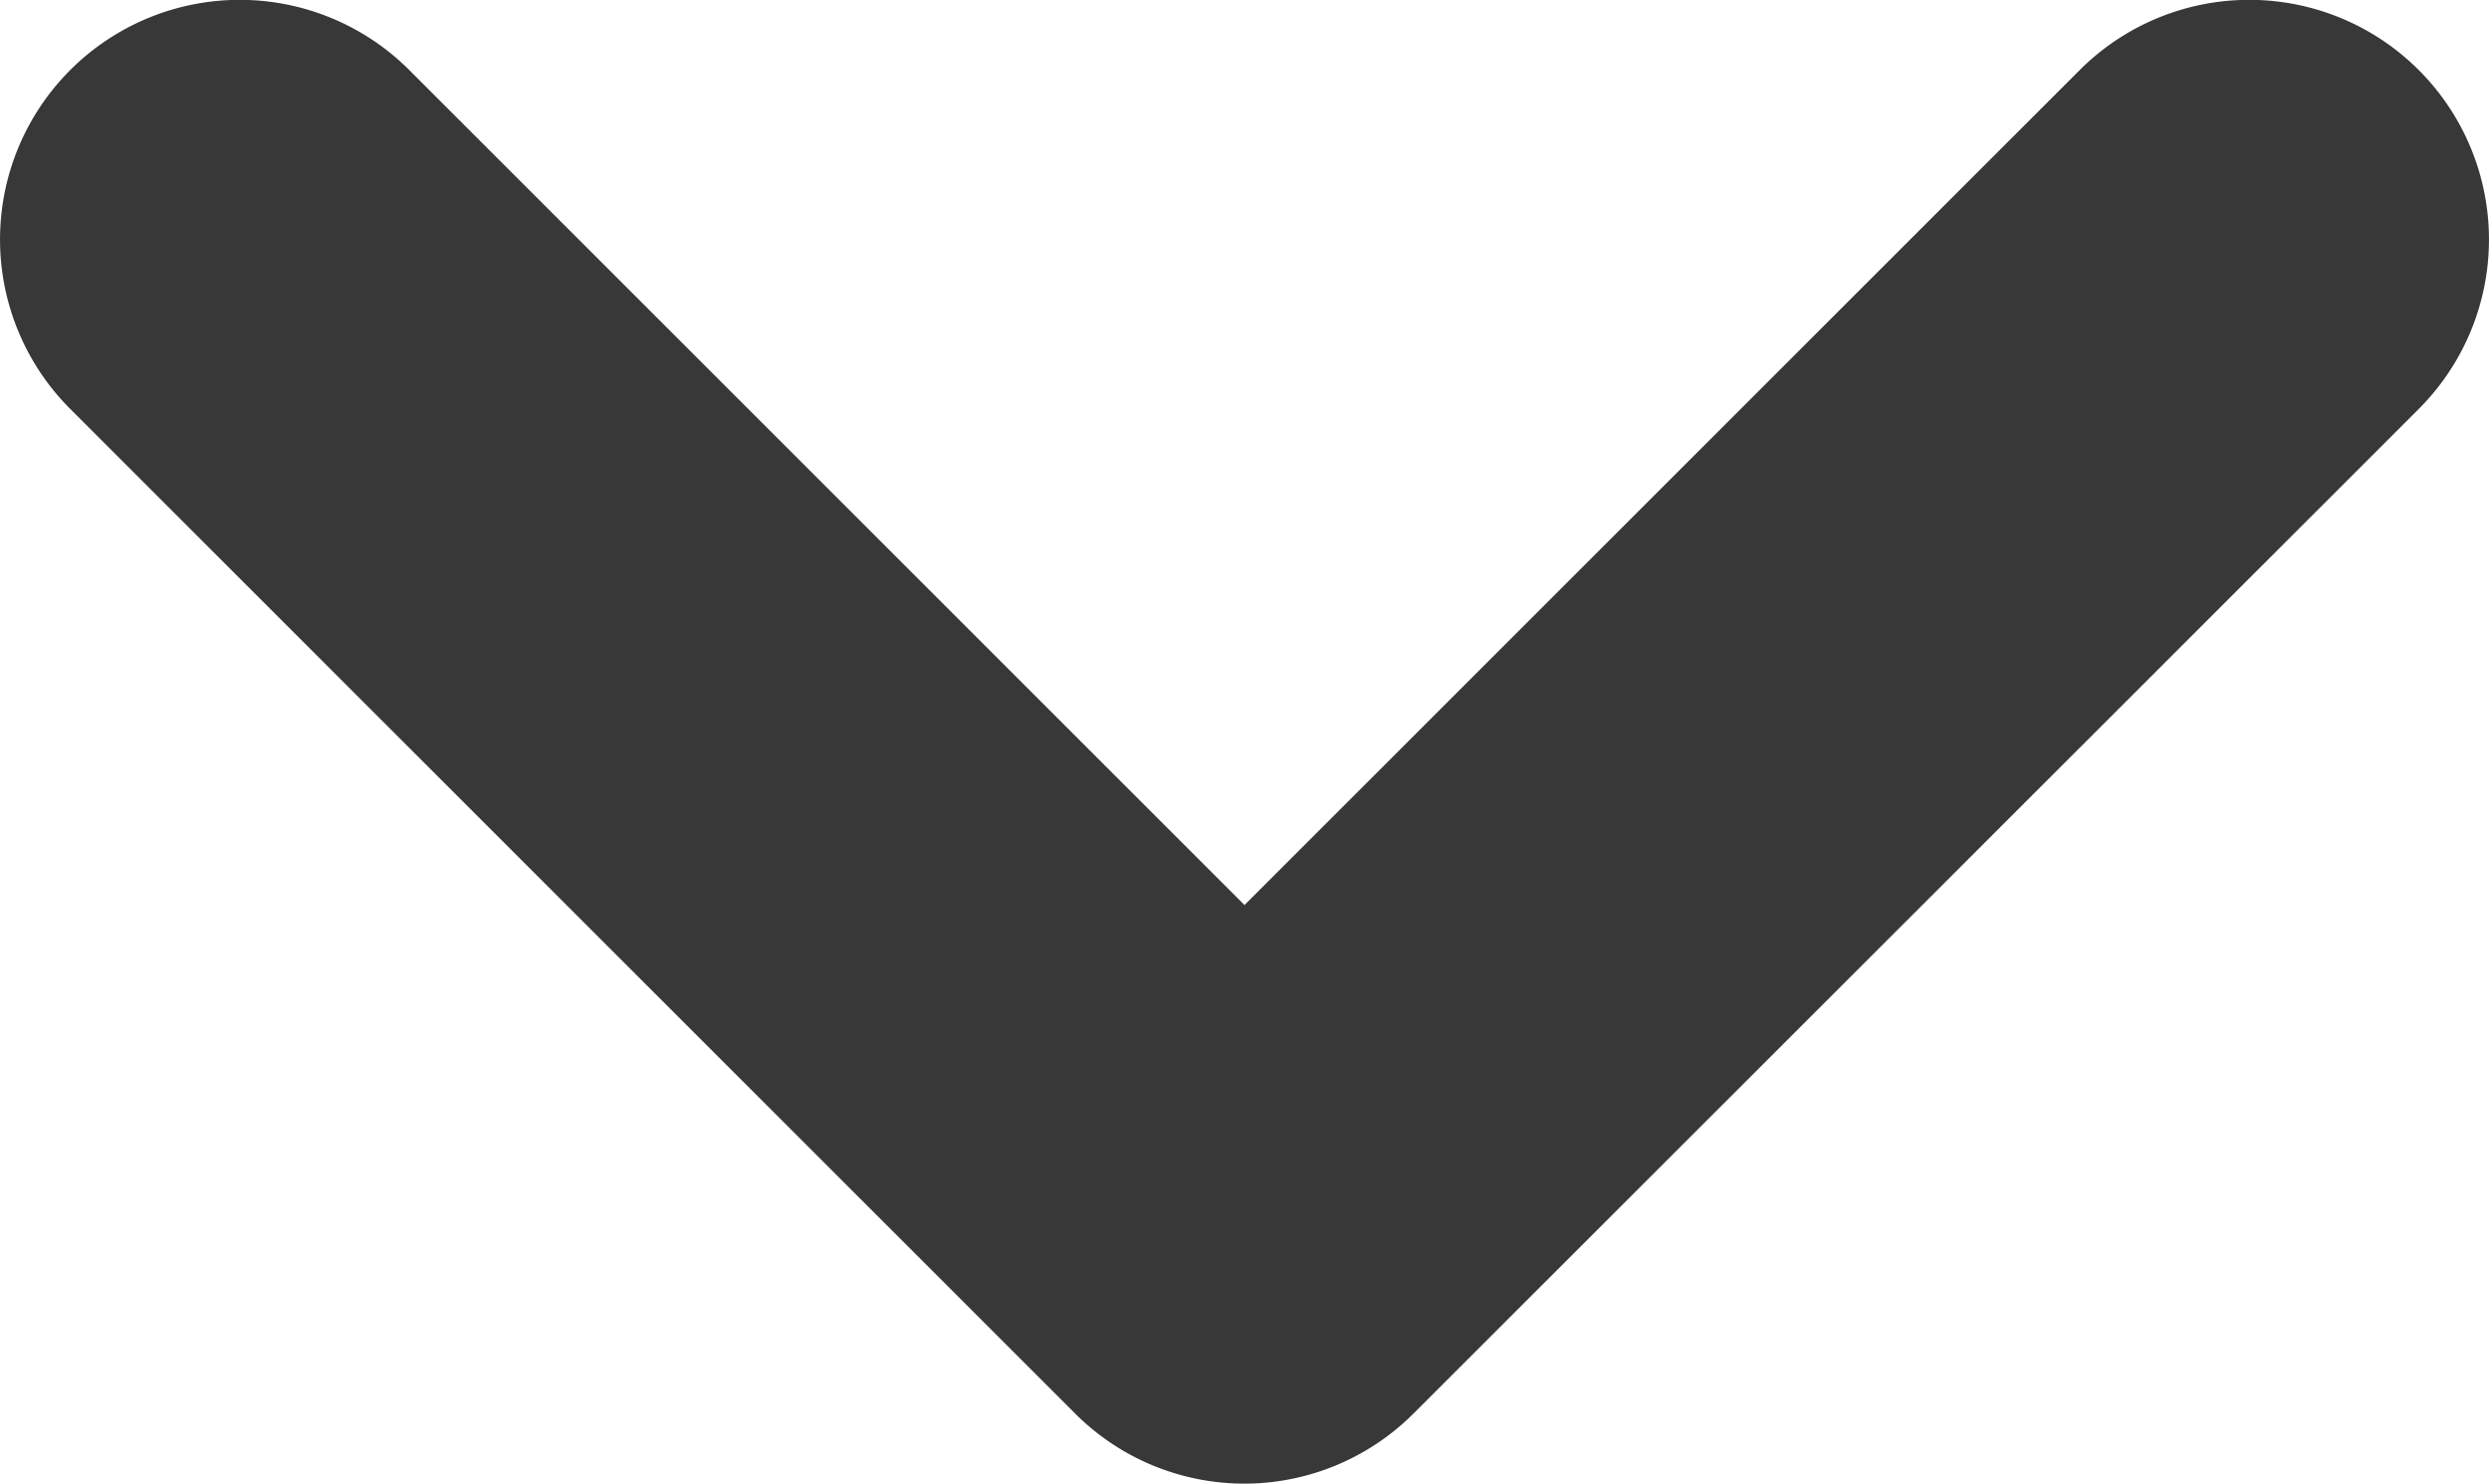
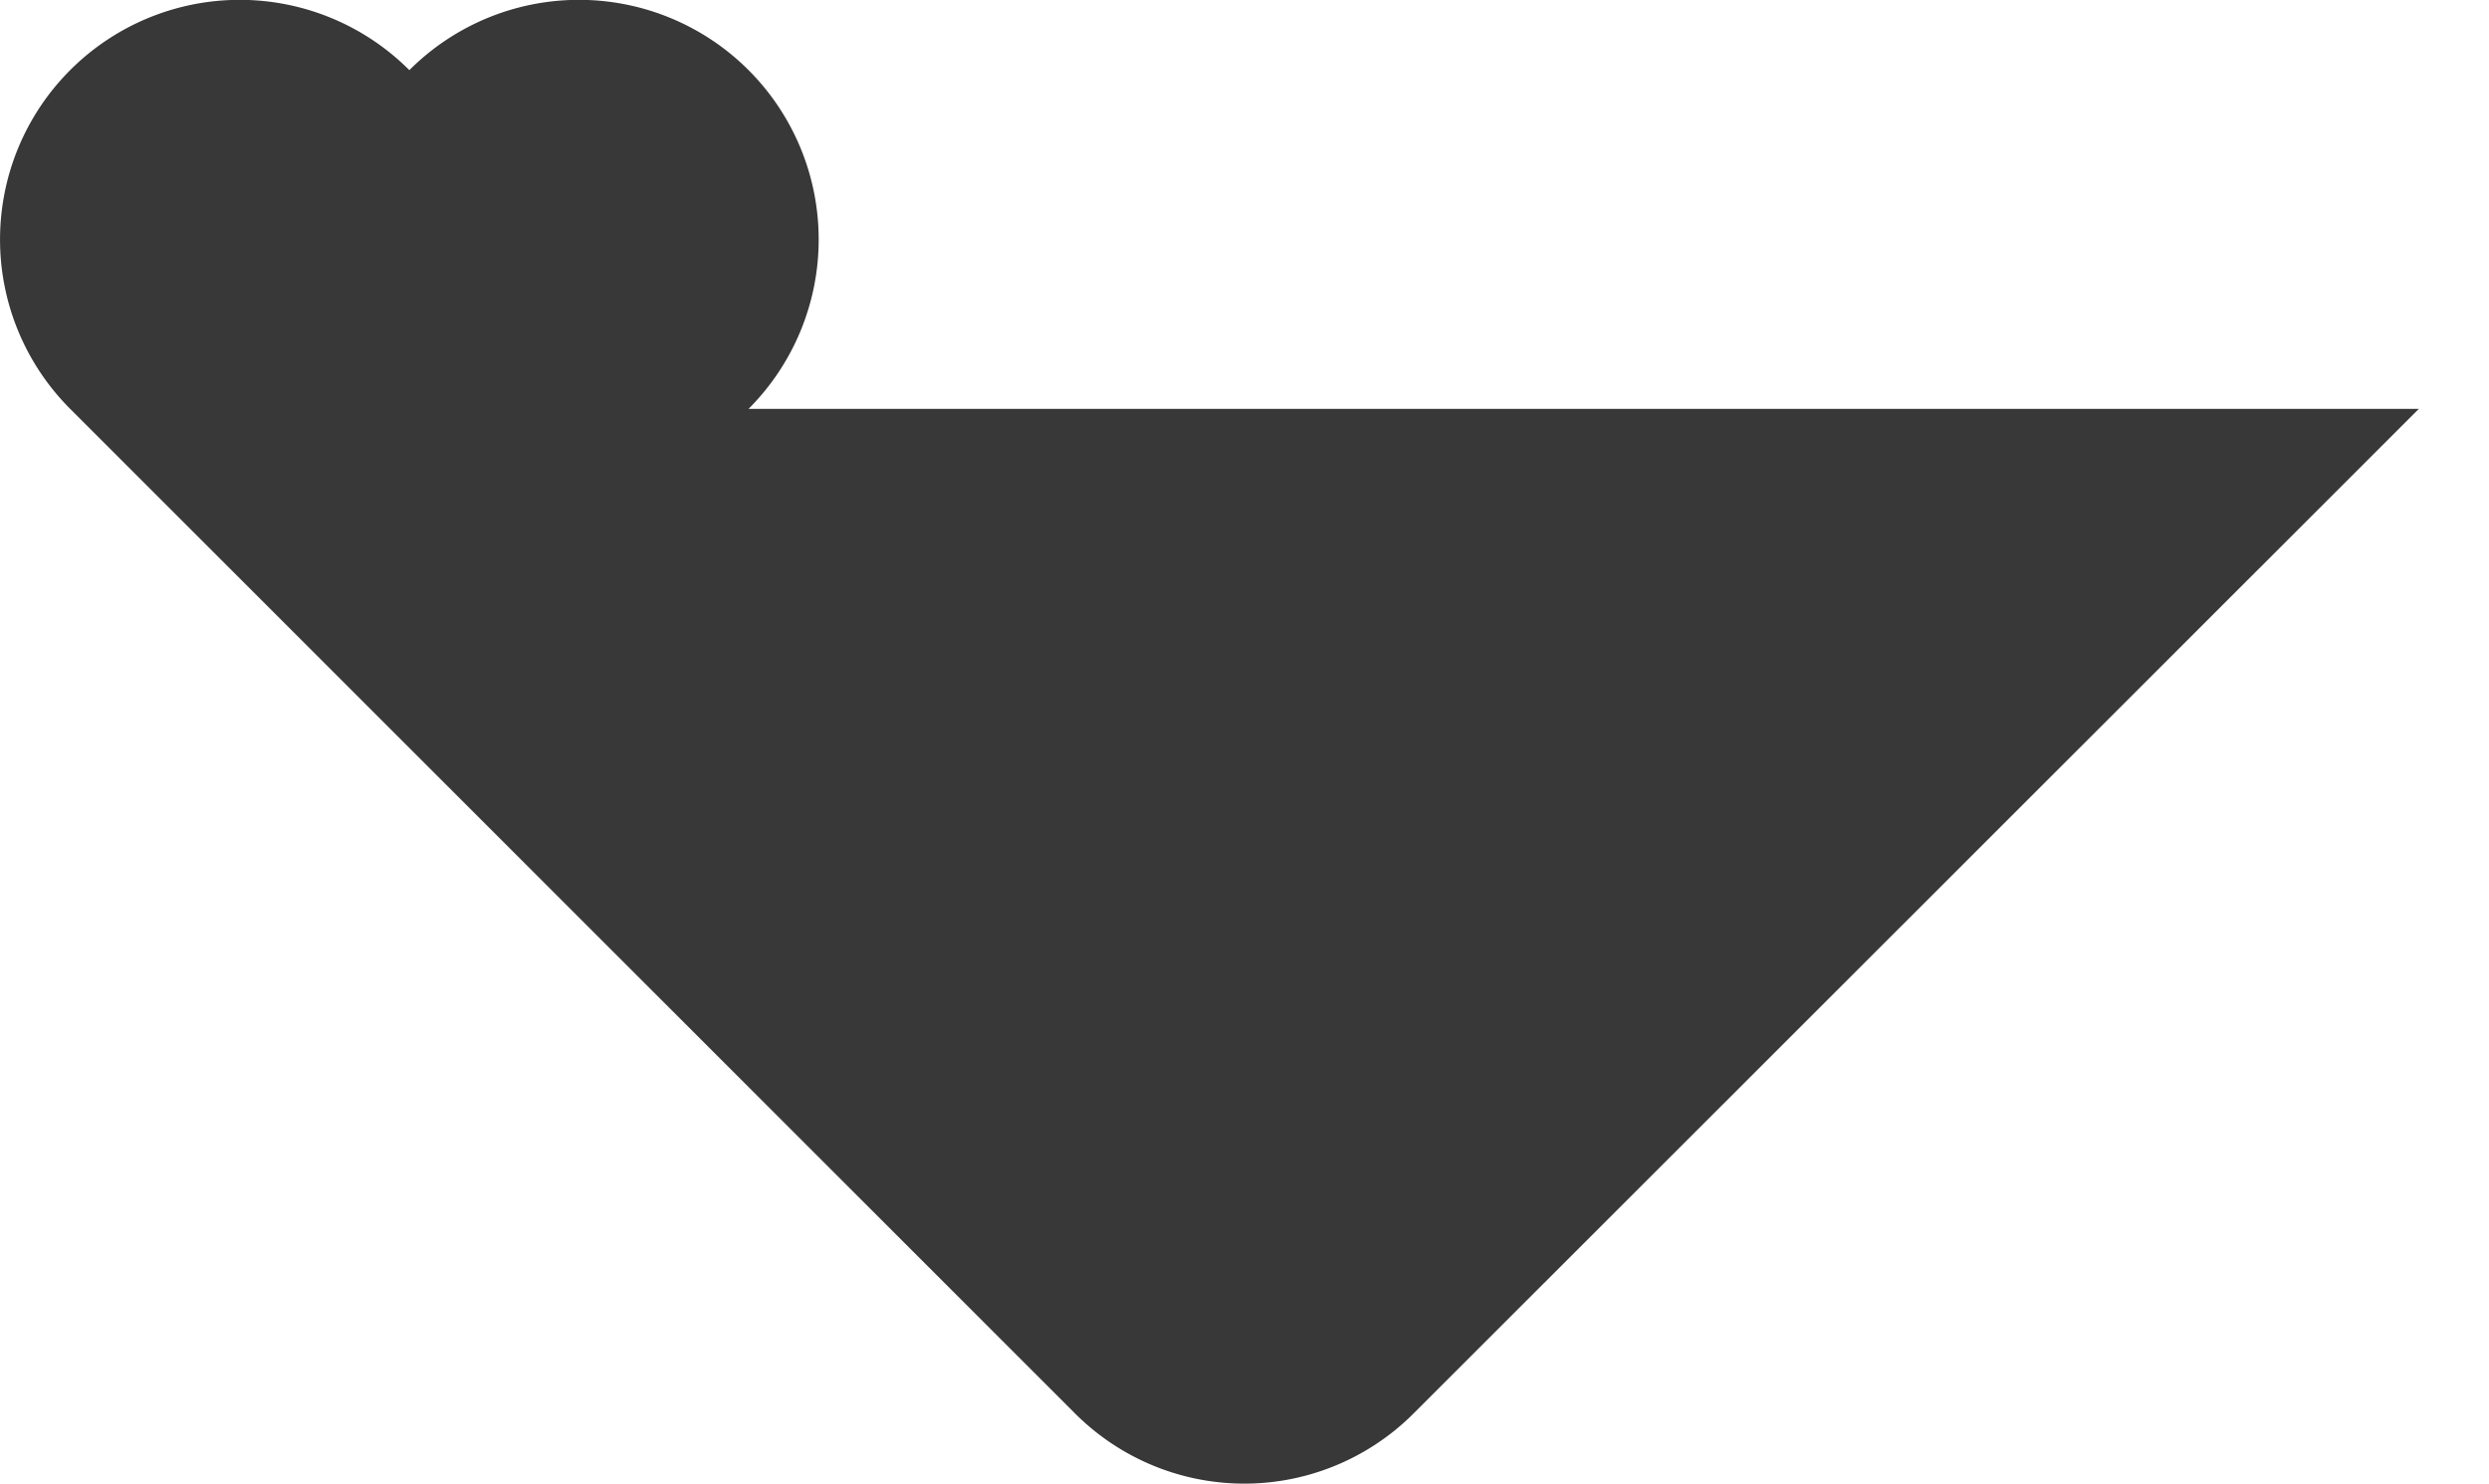
<svg xmlns="http://www.w3.org/2000/svg" width="6.67" height="3.977" viewBox="0 0 6.67 3.977">
-   <path id="Union_6" data-name="Union 6" d="M2.881,6.482.189,3.789a.641.641,0,0,1,0-.909L2.881.188a.642.642,0,0,1,.908.909L1.551,3.335,3.789,5.573a.642.642,0,1,1-.908.909Z" transform="translate(0 3.977) rotate(-90)" fill="#383838" />
+   <path id="Union_6" data-name="Union 6" d="M2.881,6.482.189,3.789a.641.641,0,0,1,0-.909L2.881.188a.642.642,0,0,1,.908.909a.642.642,0,1,1-.908.909Z" transform="translate(0 3.977) rotate(-90)" fill="#383838" />
</svg>